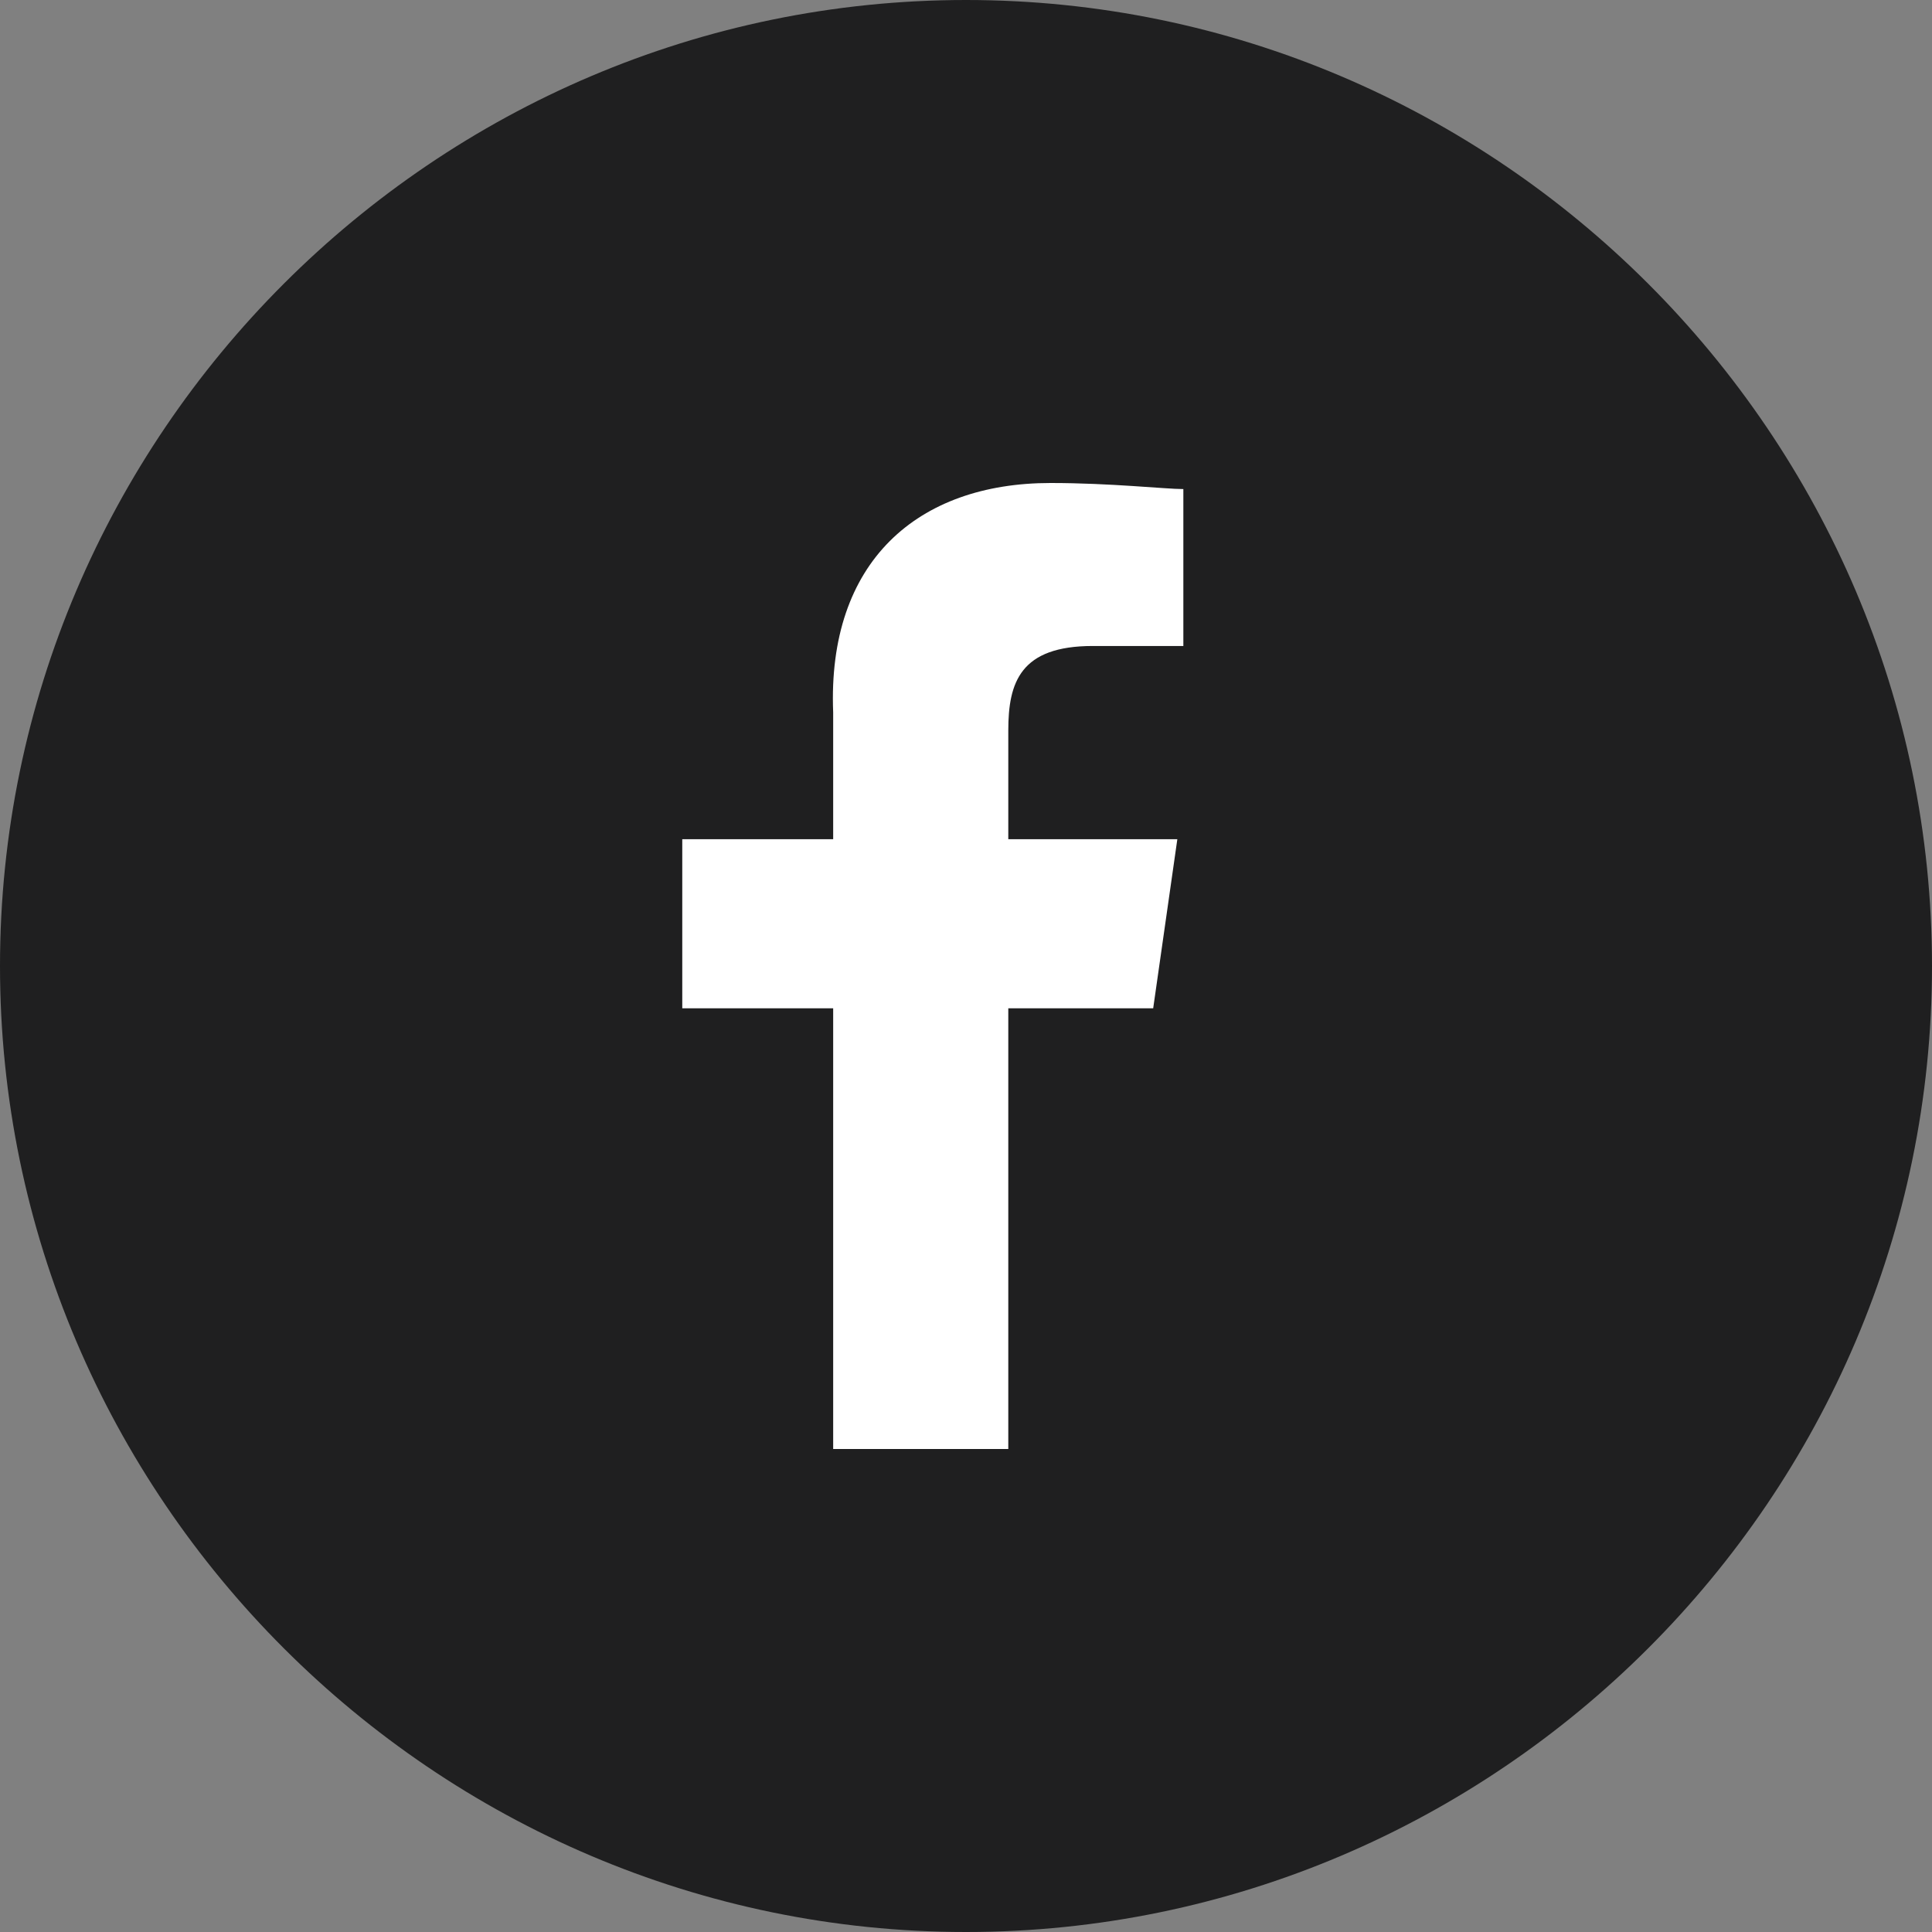
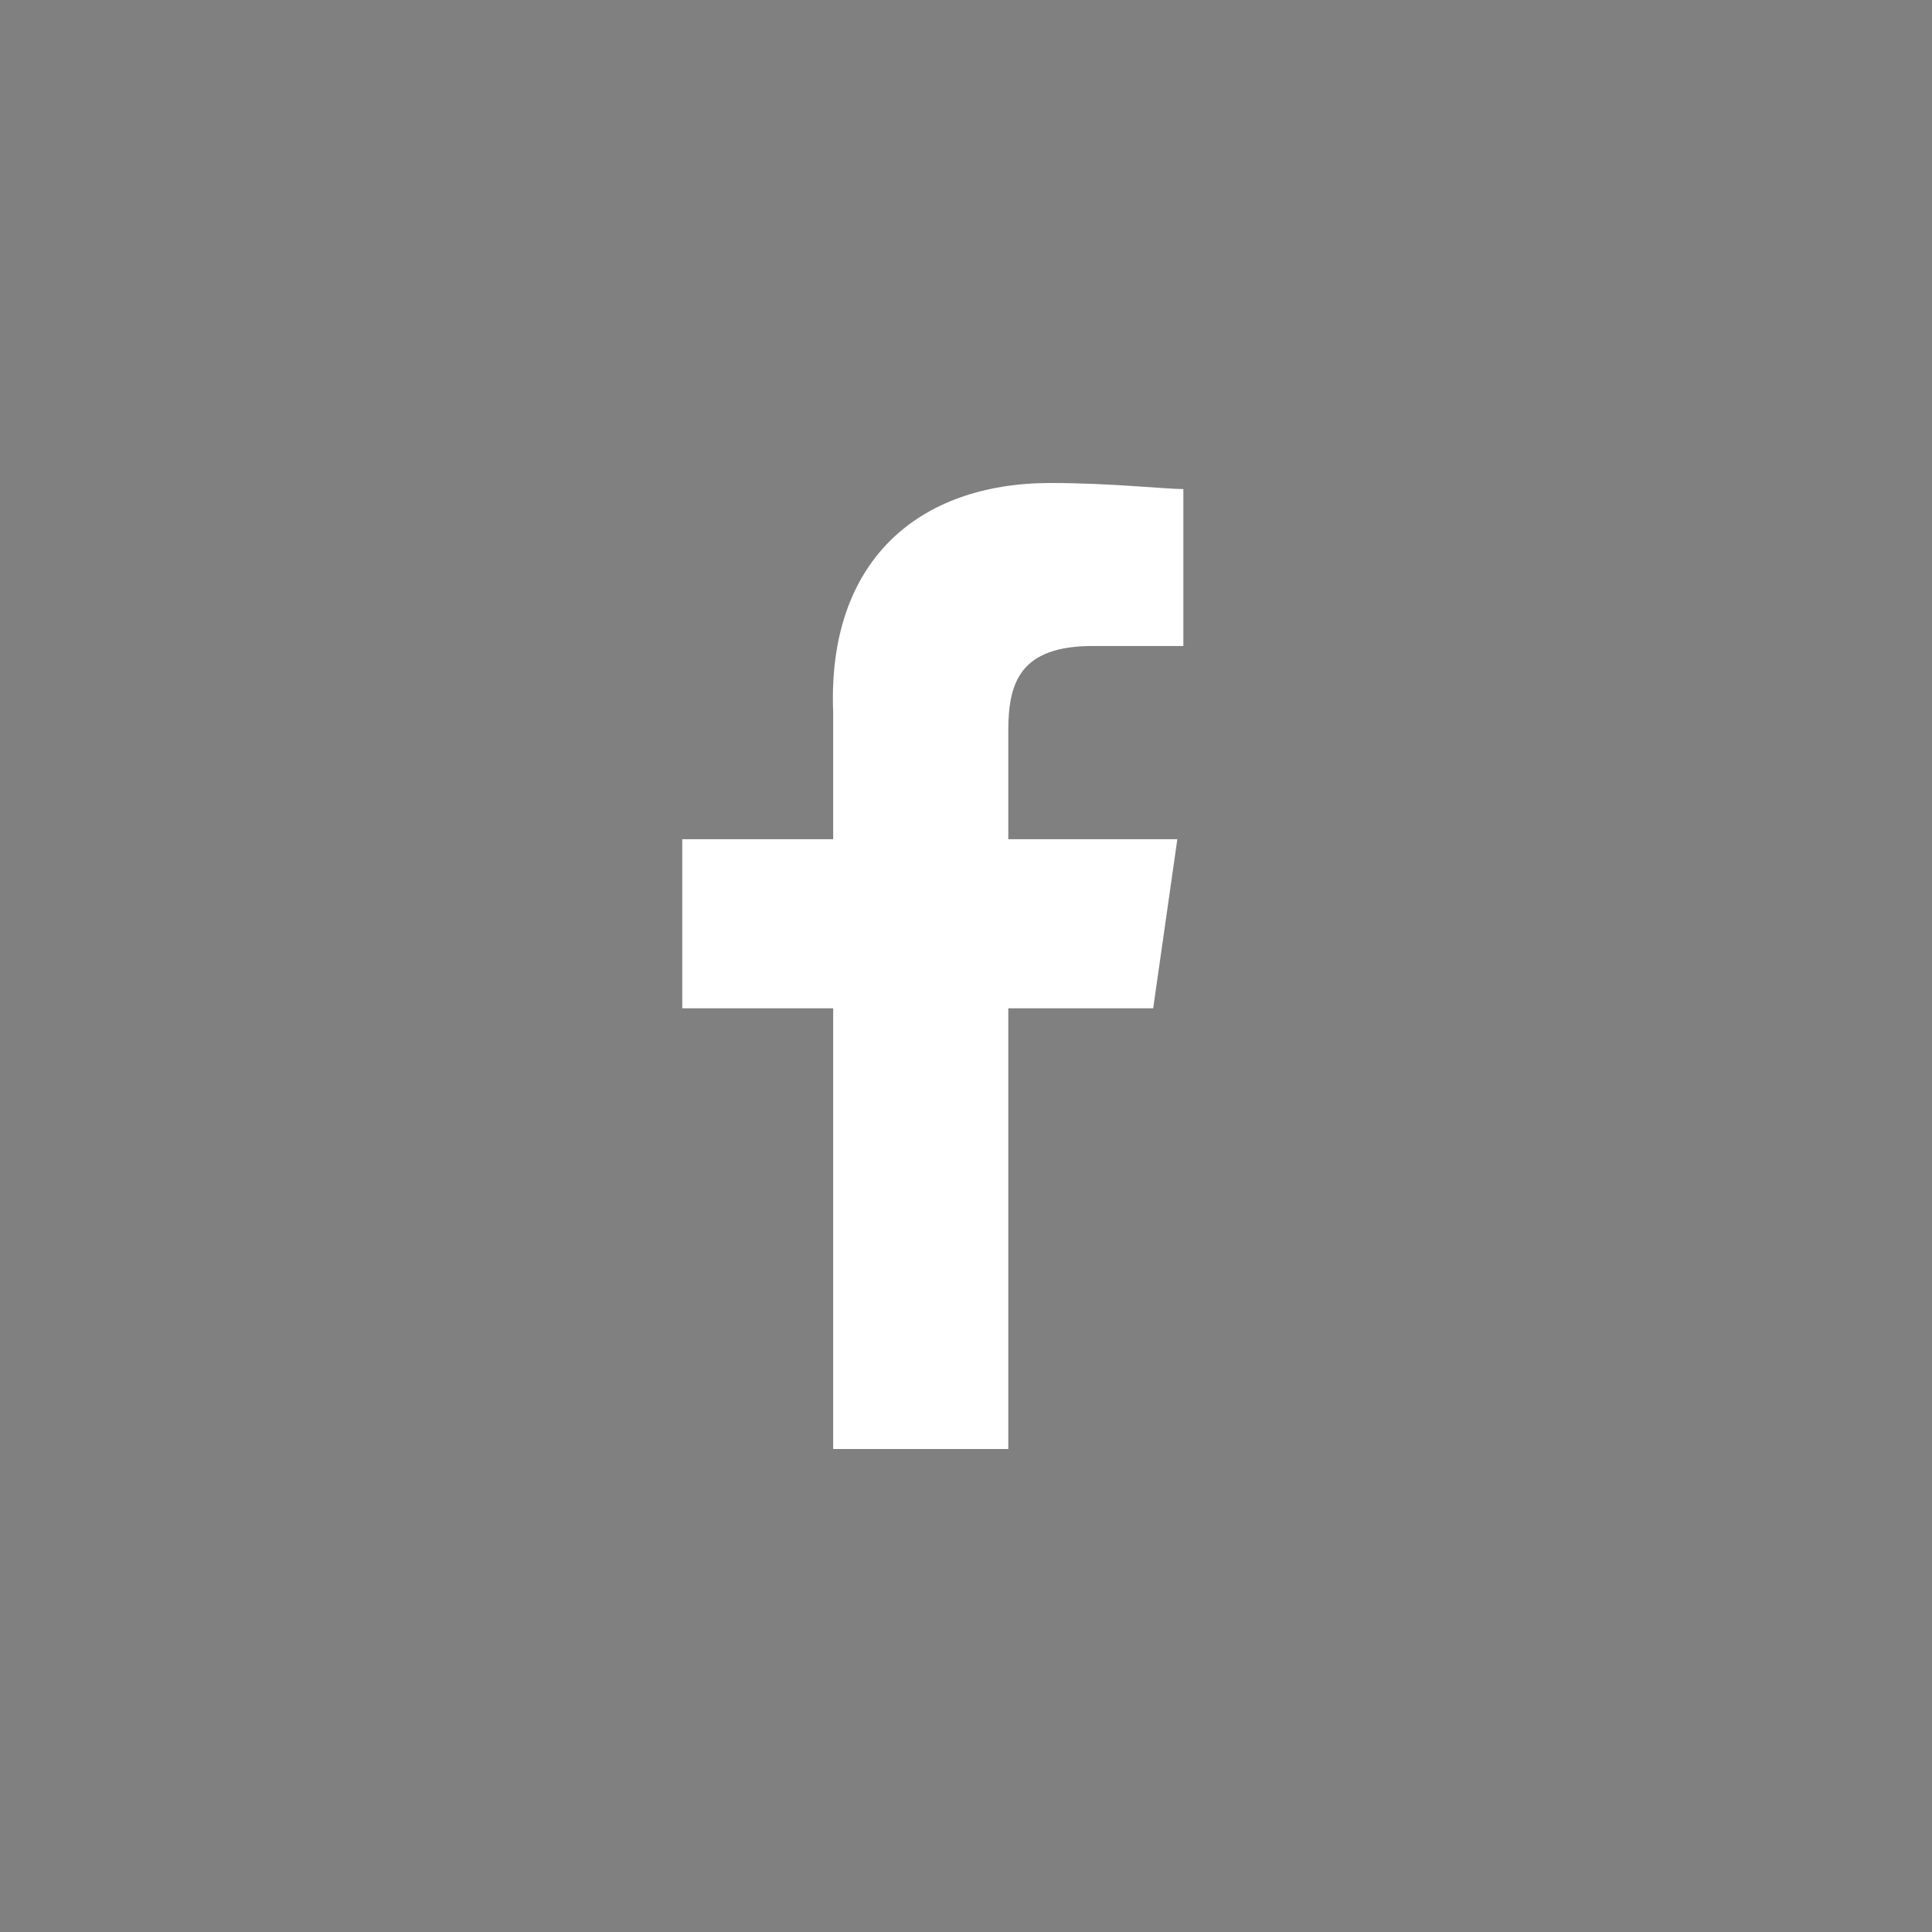
<svg xmlns="http://www.w3.org/2000/svg" width="36px" height="36px" viewBox="0 0 36 36" version="1.1">
  <rect x="0" y="0" width="36" height="36" fill="#808080" stroke="none" />
  <title>facebook@2x</title>
  <g id="Page-1" stroke="none" stroke-width="1" fill="none" fill-rule="evenodd">
    <g id="16-Church-Online" transform="translate(-1327, -1833)">
      <g id="footer" transform="translate(0, 1757)">
        <g id="facebook" transform="translate(1327, 76)">
-           <path d="M18,0 C8.1,0 0,8.1 0,18 C0,27.9 8.1,36 18,36 C27.9,36 36,27.9 36,18 C36,8.1 27.9,0 18,0 Z" id="Shape" fill="#1F1F20" fill-rule="nonzero" />
          <path d="M22.05,12.037 L20.363,12.037 C19.012,12.037 18.788,12.713 18.788,13.613 L18.788,15.637 L21.938,15.637 L21.488,18.788 L18.788,18.788 L18.788,27 L15.525,27 L15.525,18.788 L12.713,18.788 L12.713,15.637 L15.525,15.637 L15.525,13.275 C15.412,10.463 17.1,9 19.575,9 C20.7,9 21.712,9.113 22.05,9.113 L22.05,12.037 Z" id="Path" fill="#FFFFFF" />
        </g>
      </g>
    </g>
  </g>
</svg>